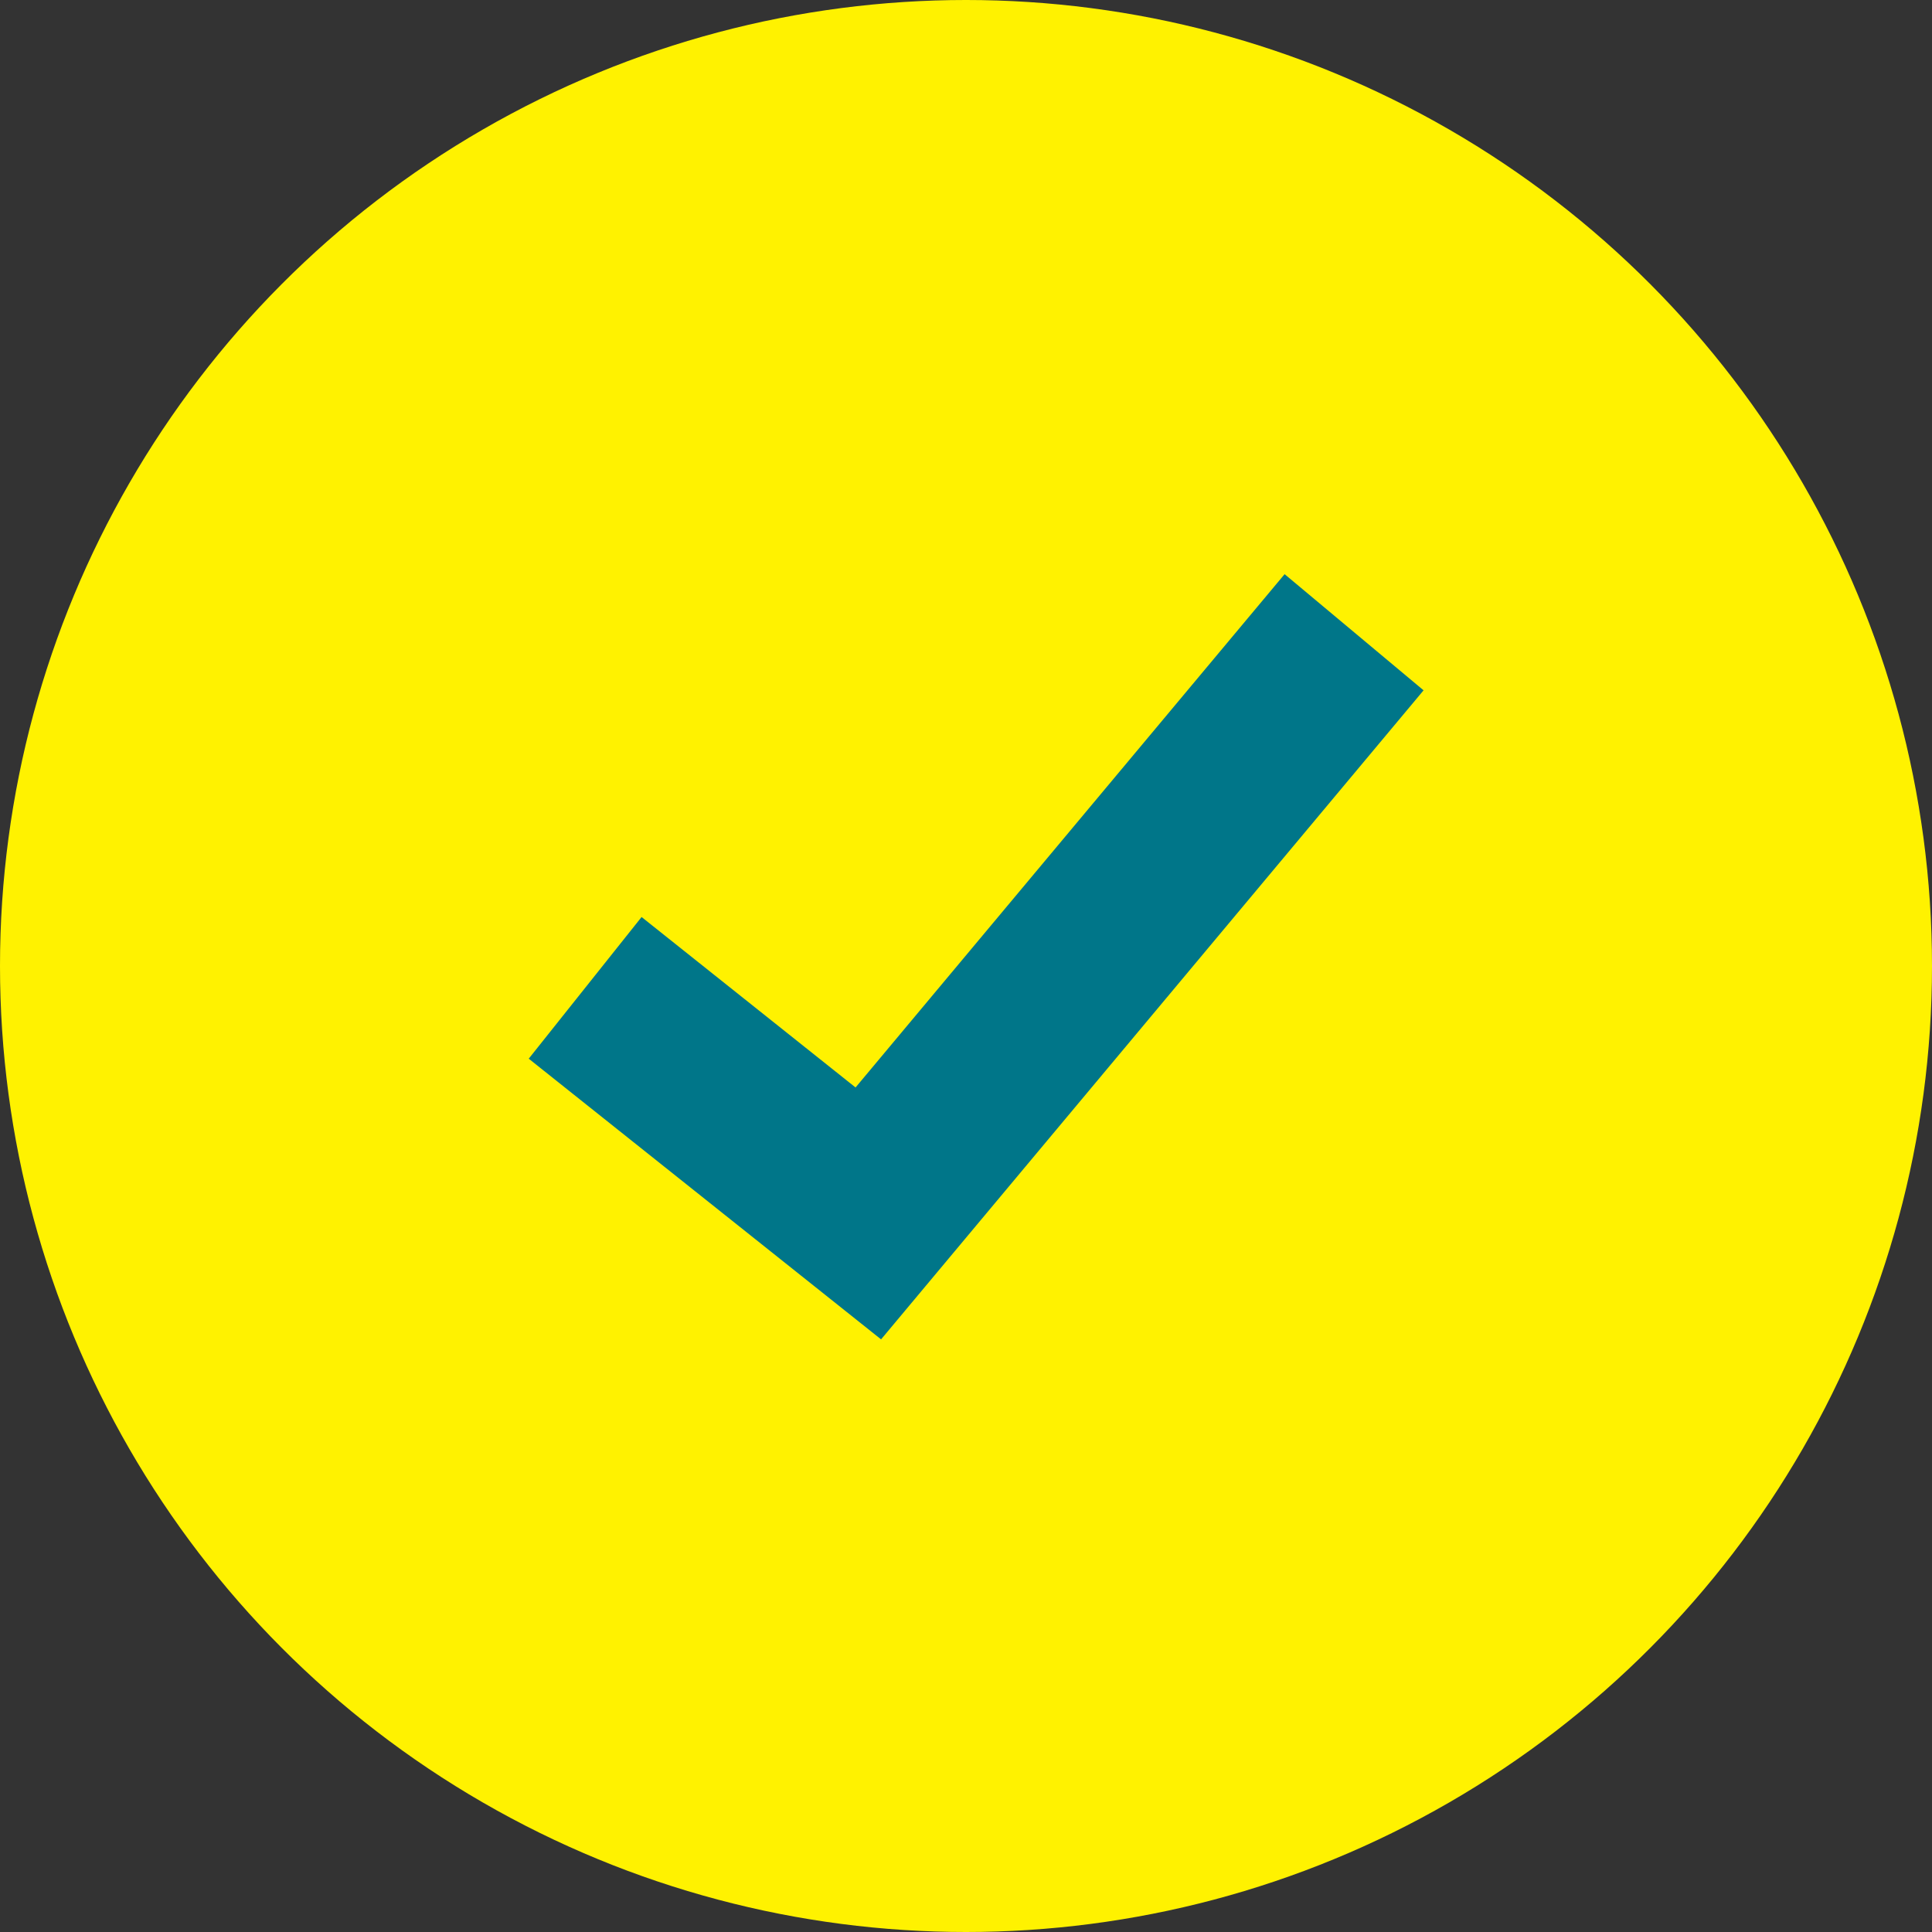
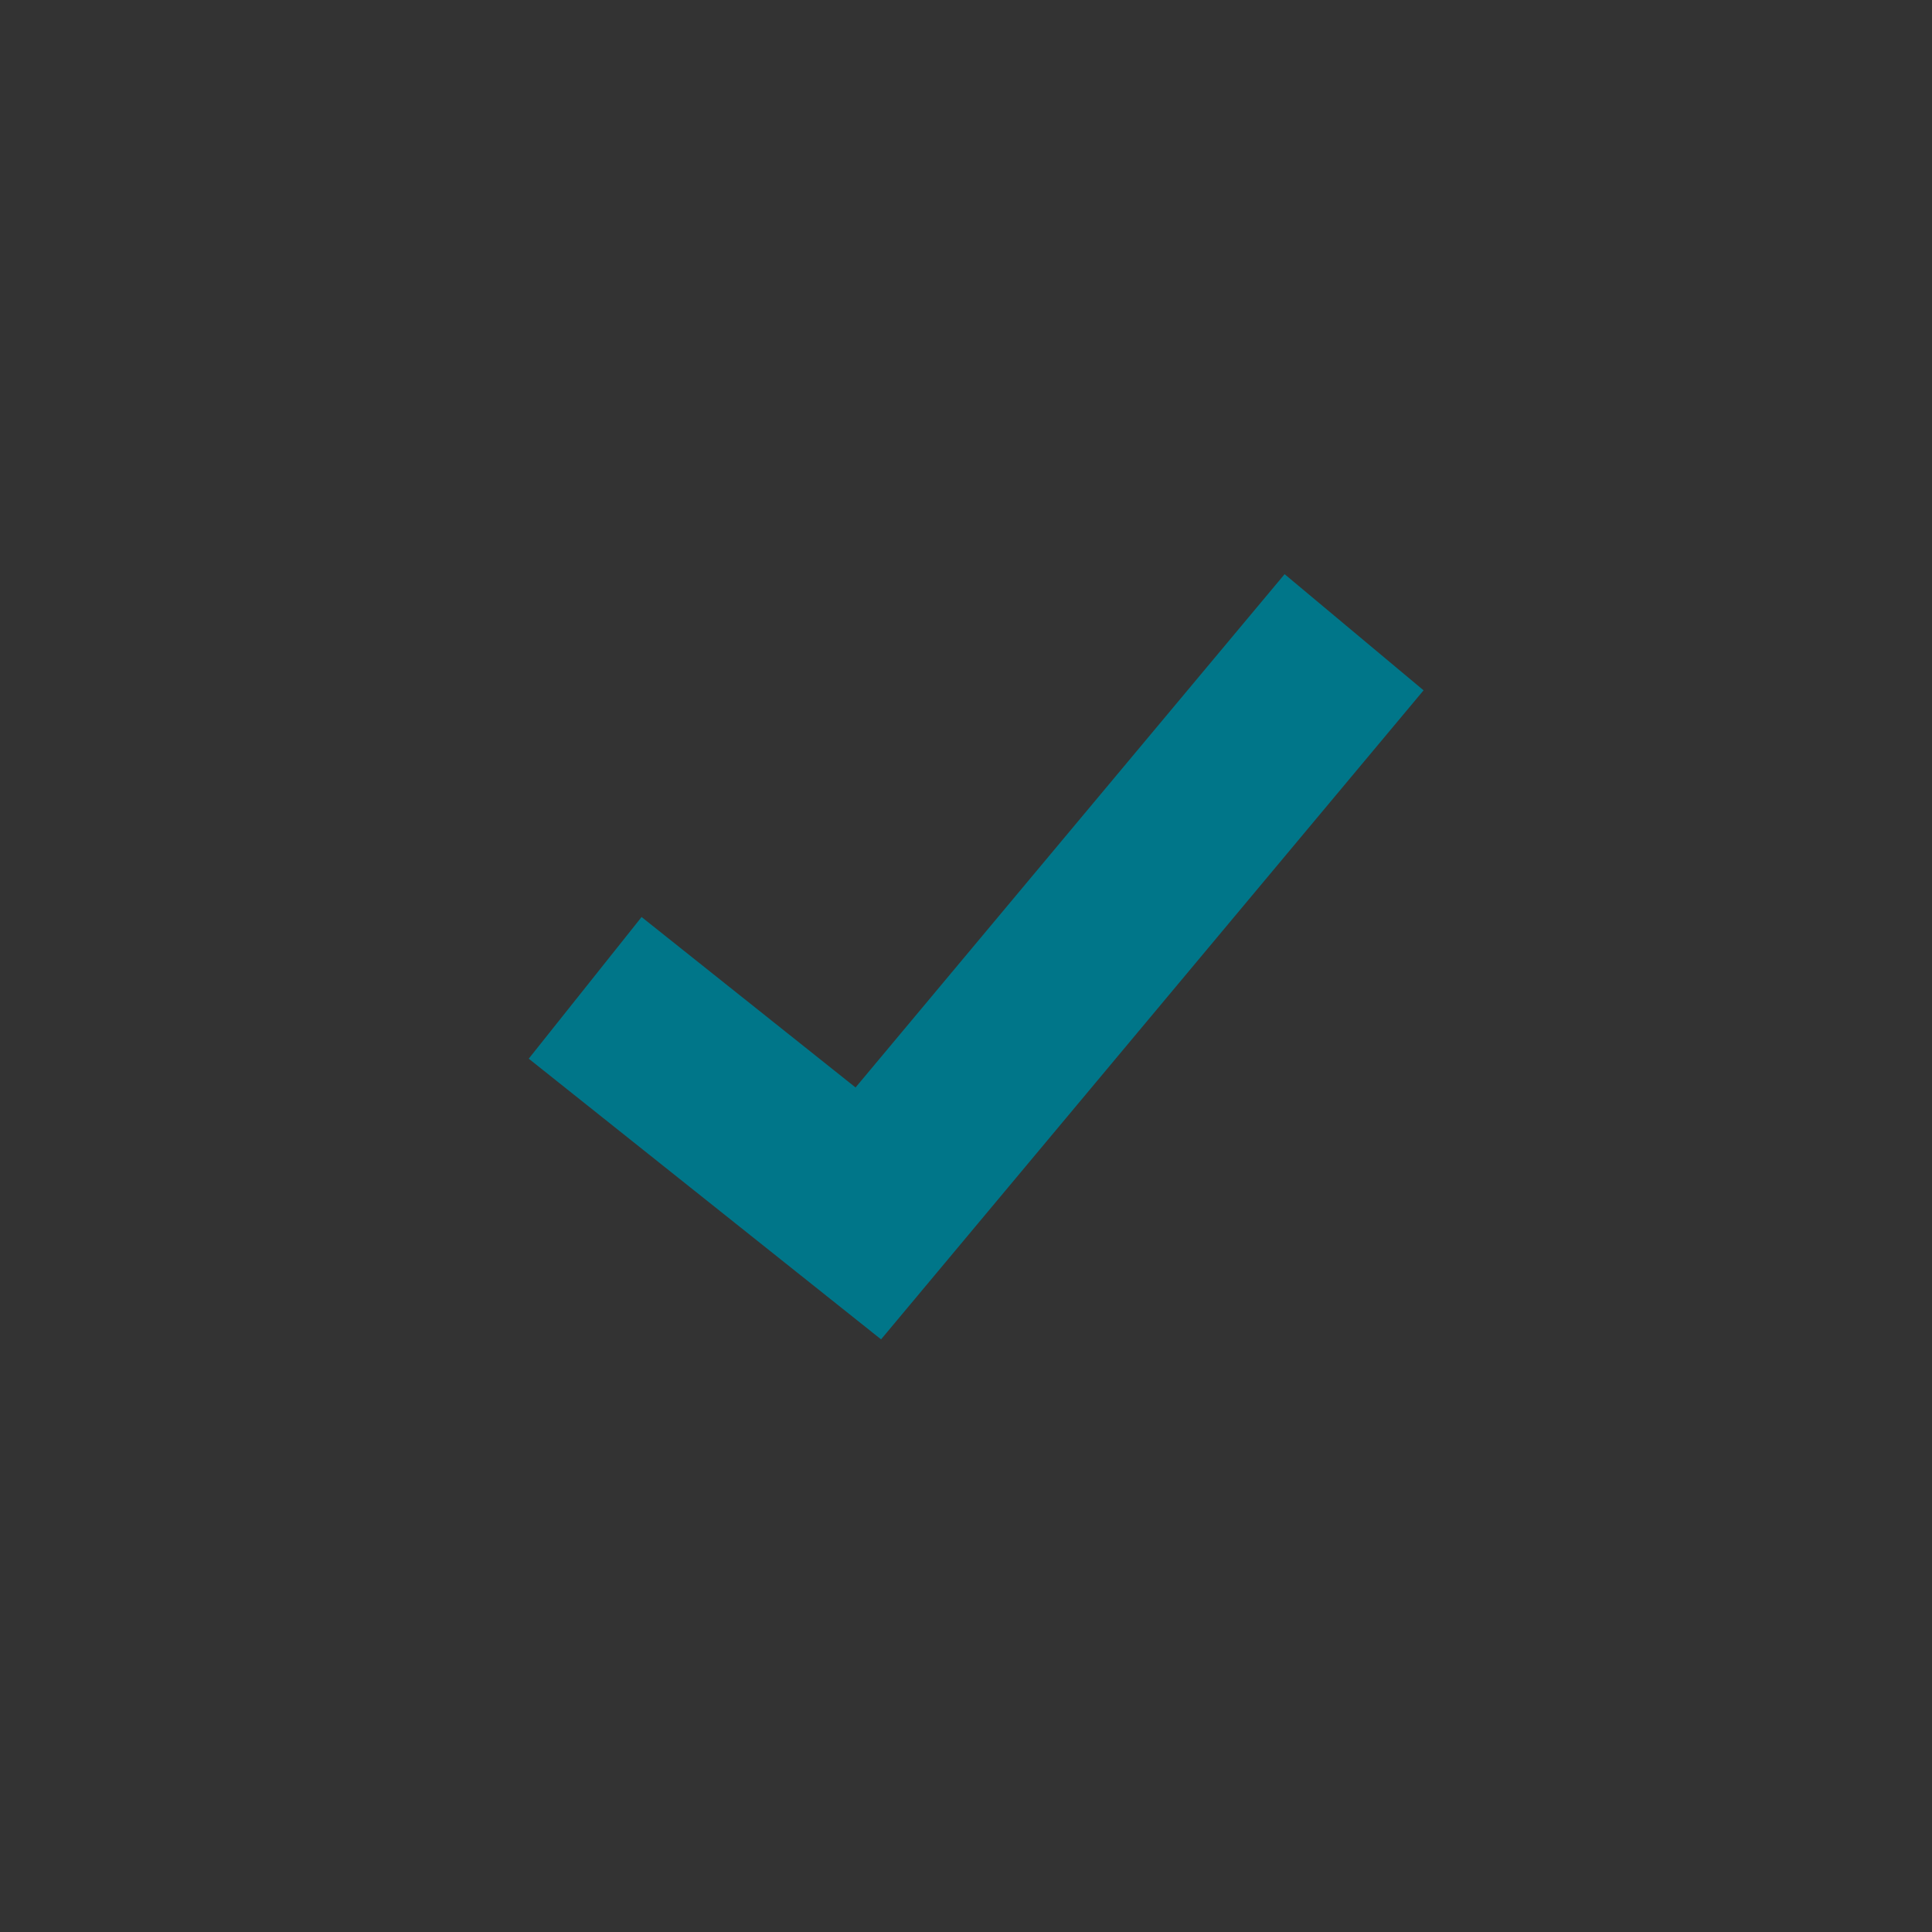
<svg xmlns="http://www.w3.org/2000/svg" width="16" height="16">
  <rect width="100%" height="100%" fill="#333333" stroke="none" />
  <g fill="none" fill-rule="evenodd">
-     <circle fill="#FFF200" cx="8" cy="8" r="8" />
    <path stroke="#007689" stroke-width="1.5" d="m4.846 8.181 2.345 1.868 4.023-4.813" />
  </g>
</svg>